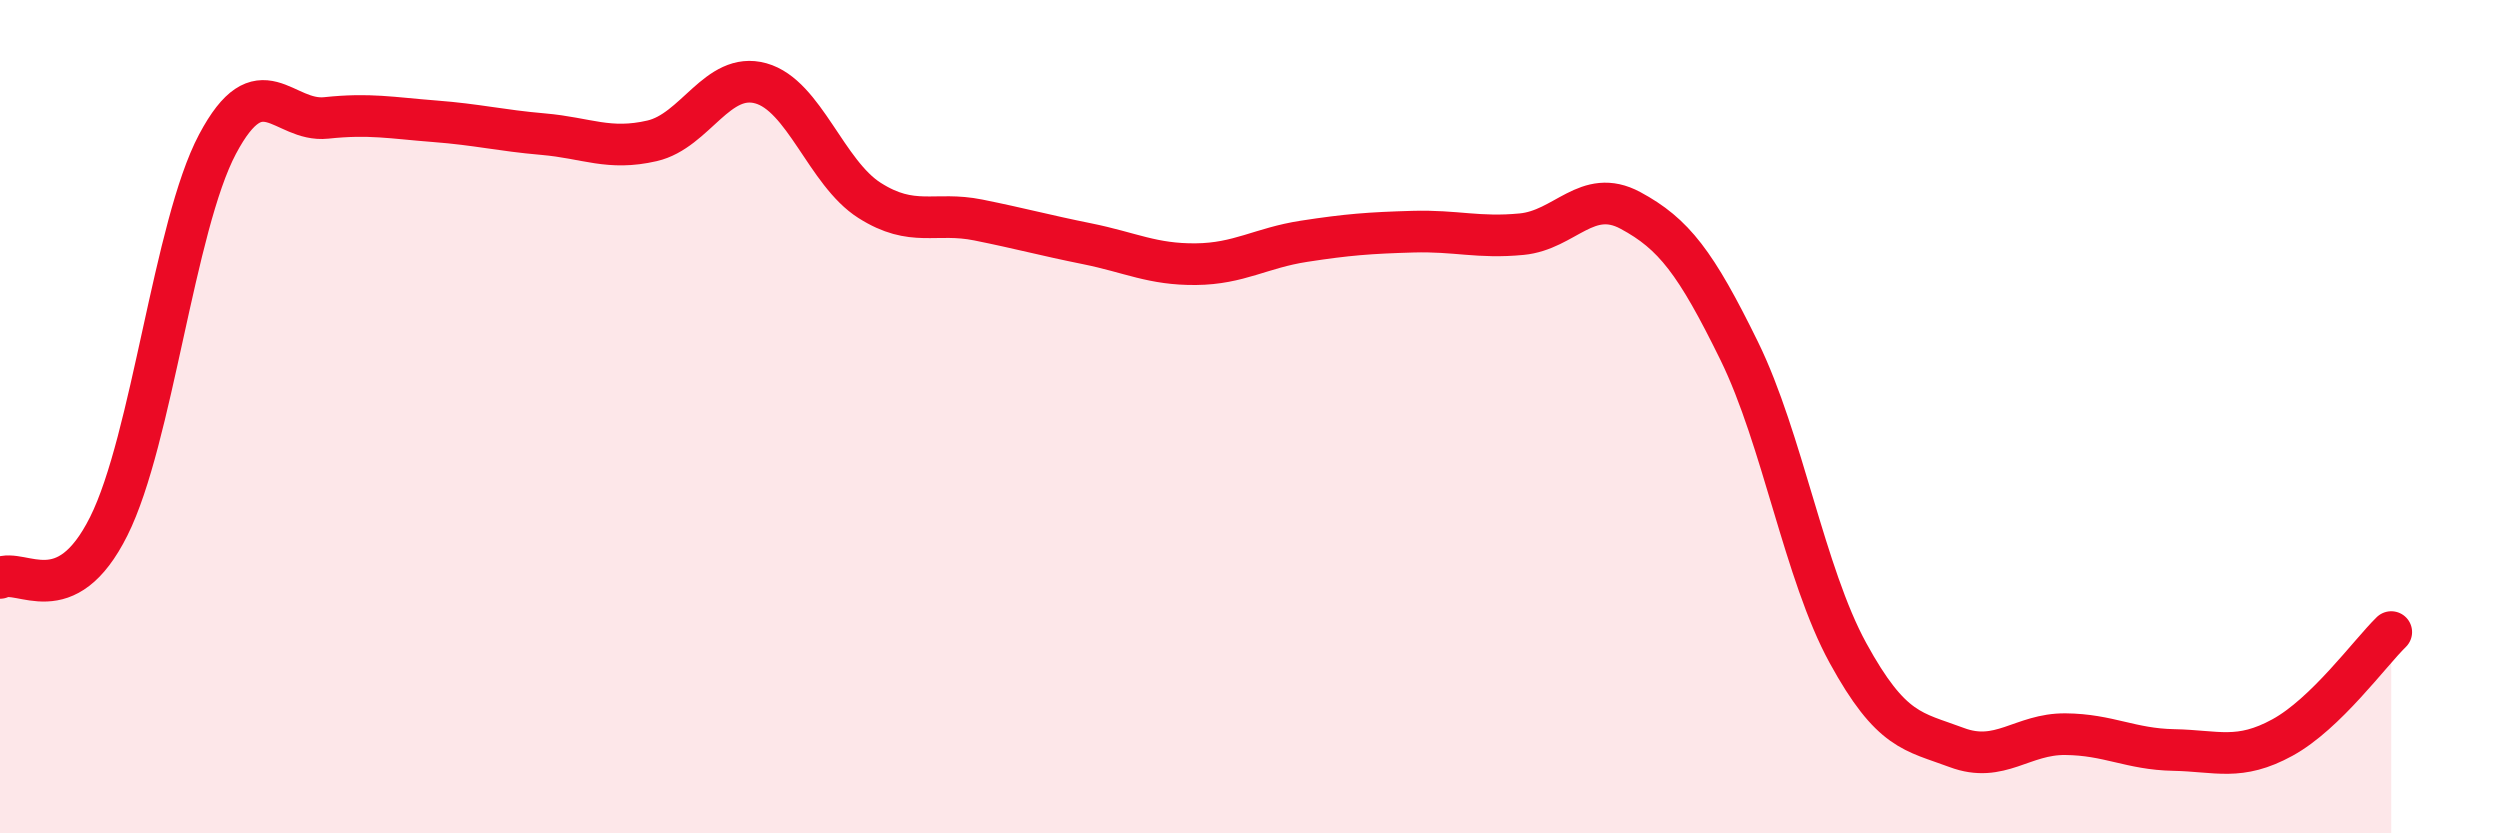
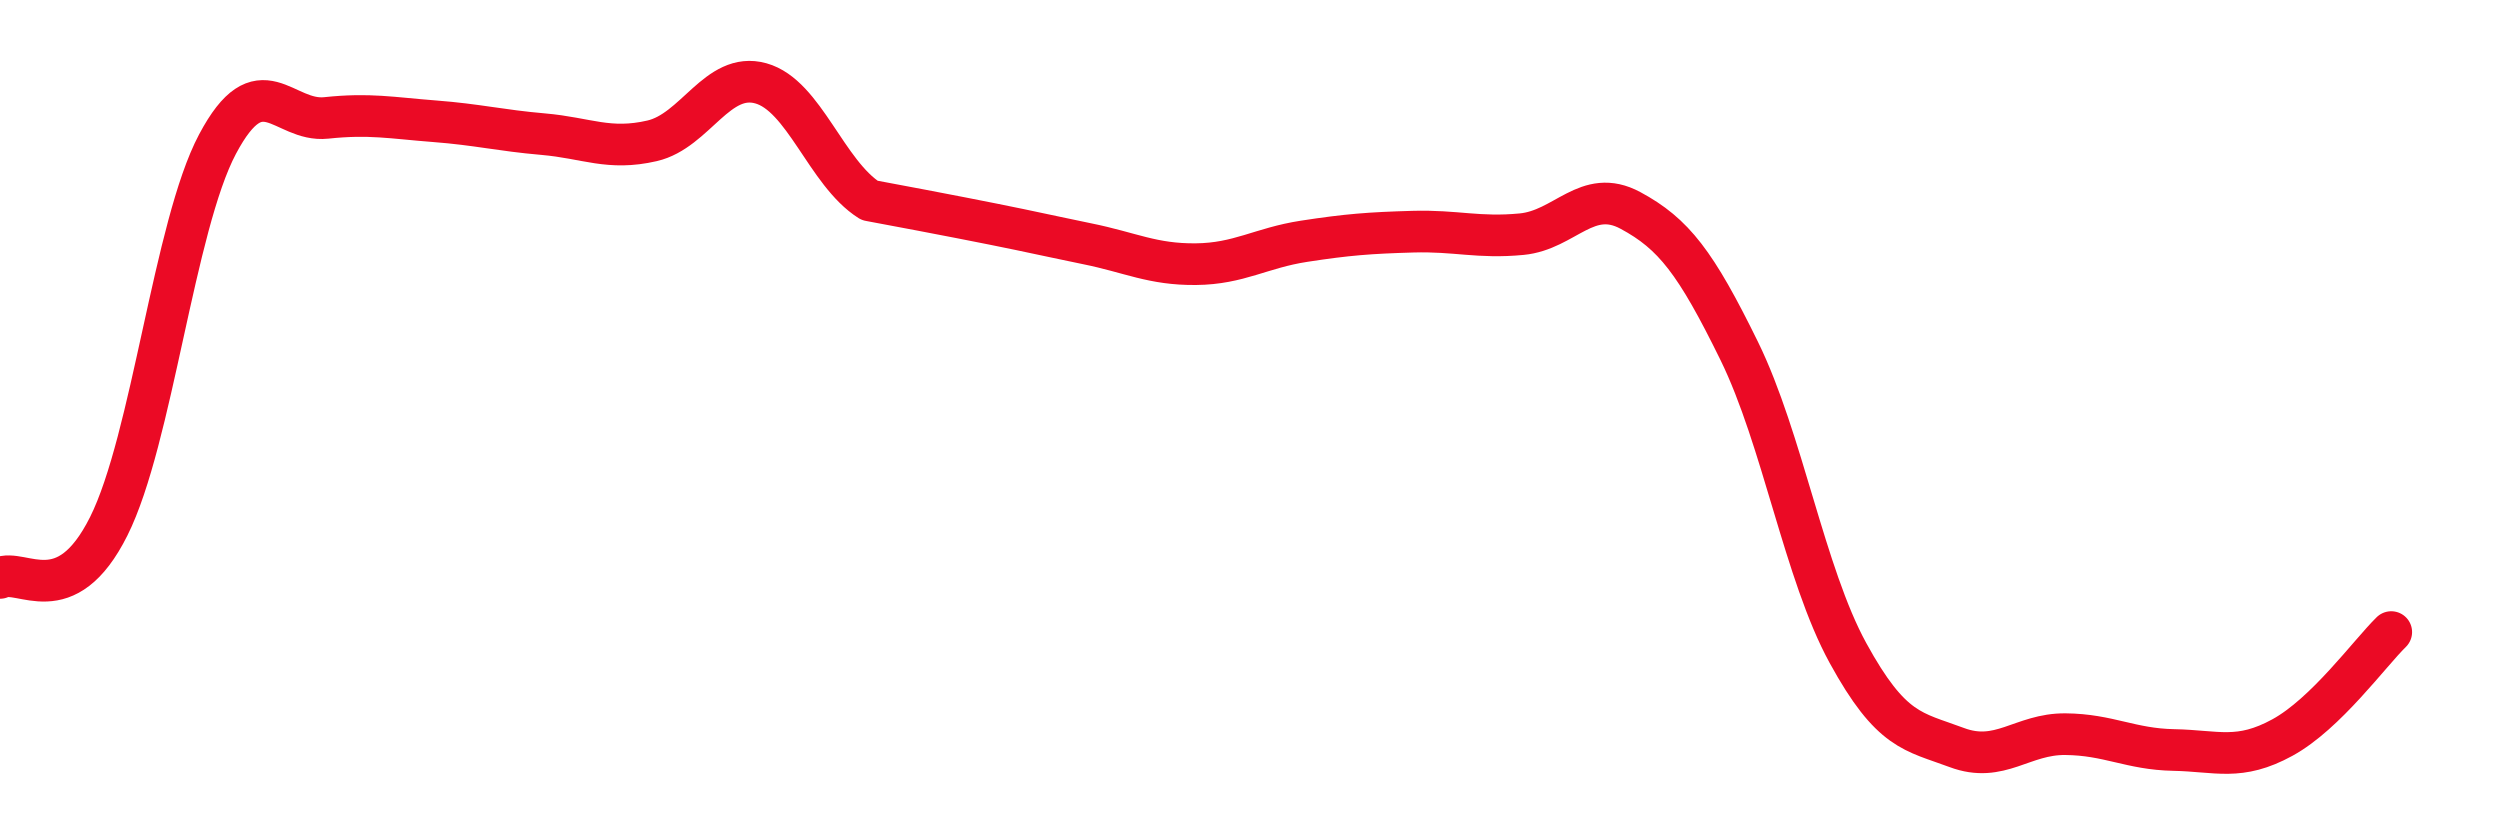
<svg xmlns="http://www.w3.org/2000/svg" width="60" height="20" viewBox="0 0 60 20">
-   <path d="M 0,13.87 C 0.52,13.62 1.57,14.71 2.61,12.63 C 3.65,10.55 4.18,5.42 5.22,3.46 C 6.26,1.5 6.79,2.94 7.83,2.83 C 8.87,2.72 9.39,2.83 10.43,2.91 C 11.47,2.99 12,3.13 13.04,3.22 C 14.08,3.31 14.61,3.62 15.65,3.38 C 16.69,3.14 17.22,1.71 18.26,2 C 19.3,2.29 19.83,4.15 20.87,4.81 C 21.91,5.47 22.44,5.07 23.48,5.28 C 24.52,5.49 25.05,5.64 26.09,5.85 C 27.13,6.06 27.66,6.35 28.7,6.34 C 29.74,6.33 30.26,5.95 31.3,5.79 C 32.34,5.63 32.87,5.59 33.91,5.56 C 34.95,5.53 35.48,5.72 36.52,5.62 C 37.56,5.52 38.09,4.49 39.13,5.05 C 40.17,5.61 40.7,6.3 41.74,8.42 C 42.78,10.54 43.31,13.77 44.35,15.67 C 45.39,17.57 45.92,17.55 46.96,17.94 C 48,18.33 48.53,17.61 49.57,17.62 C 50.61,17.63 51.13,17.98 52.17,18 C 53.21,18.02 53.74,18.27 54.78,17.7 C 55.82,17.13 56.87,15.68 57.39,15.17L57.39 20L0 20Z" fill="#EB0A25" opacity="0.1" stroke-linecap="round" stroke-linejoin="round" />
-   <path d="M 0,13.87 C 0.52,13.62 1.57,14.71 2.61,12.63 C 3.65,10.55 4.18,5.42 5.22,3.46 C 6.26,1.5 6.79,2.94 7.83,2.83 C 8.87,2.72 9.39,2.83 10.43,2.91 C 11.47,2.99 12,3.13 13.04,3.22 C 14.08,3.31 14.61,3.62 15.65,3.38 C 16.69,3.14 17.22,1.71 18.26,2 C 19.3,2.29 19.83,4.15 20.87,4.81 C 21.91,5.47 22.44,5.07 23.48,5.28 C 24.52,5.49 25.05,5.64 26.09,5.85 C 27.13,6.06 27.66,6.35 28.7,6.34 C 29.74,6.33 30.26,5.95 31.3,5.79 C 32.34,5.63 32.87,5.59 33.91,5.56 C 34.95,5.53 35.48,5.72 36.52,5.62 C 37.56,5.52 38.09,4.49 39.13,5.05 C 40.17,5.61 40.7,6.3 41.74,8.42 C 42.78,10.54 43.31,13.77 44.35,15.67 C 45.39,17.57 45.92,17.55 46.96,17.94 C 48,18.33 48.53,17.61 49.57,17.62 C 50.61,17.63 51.13,17.98 52.17,18 C 53.21,18.02 53.74,18.27 54.78,17.7 C 55.82,17.13 56.87,15.68 57.39,15.17" stroke="#EB0A25" stroke-width="1" fill="none" stroke-linecap="round" stroke-linejoin="round" />
+   <path d="M 0,13.87 C 0.52,13.62 1.57,14.71 2.61,12.63 C 3.65,10.55 4.18,5.42 5.22,3.46 C 6.26,1.5 6.79,2.94 7.83,2.83 C 8.87,2.72 9.39,2.83 10.43,2.91 C 11.47,2.99 12,3.13 13.04,3.22 C 14.08,3.31 14.61,3.62 15.65,3.38 C 16.69,3.14 17.22,1.71 18.26,2 C 19.3,2.29 19.83,4.15 20.87,4.81 C 24.52,5.49 25.05,5.64 26.09,5.85 C 27.13,6.06 27.66,6.35 28.7,6.34 C 29.74,6.33 30.26,5.95 31.3,5.79 C 32.34,5.63 32.87,5.59 33.91,5.56 C 34.95,5.53 35.48,5.72 36.52,5.62 C 37.56,5.52 38.09,4.49 39.13,5.05 C 40.17,5.61 40.7,6.3 41.74,8.42 C 42.78,10.54 43.31,13.77 44.35,15.67 C 45.39,17.57 45.92,17.55 46.96,17.94 C 48,18.33 48.53,17.61 49.57,17.62 C 50.61,17.63 51.13,17.98 52.17,18 C 53.21,18.02 53.74,18.27 54.78,17.7 C 55.82,17.13 56.87,15.68 57.39,15.17" stroke="#EB0A25" stroke-width="1" fill="none" stroke-linecap="round" stroke-linejoin="round" />
</svg>